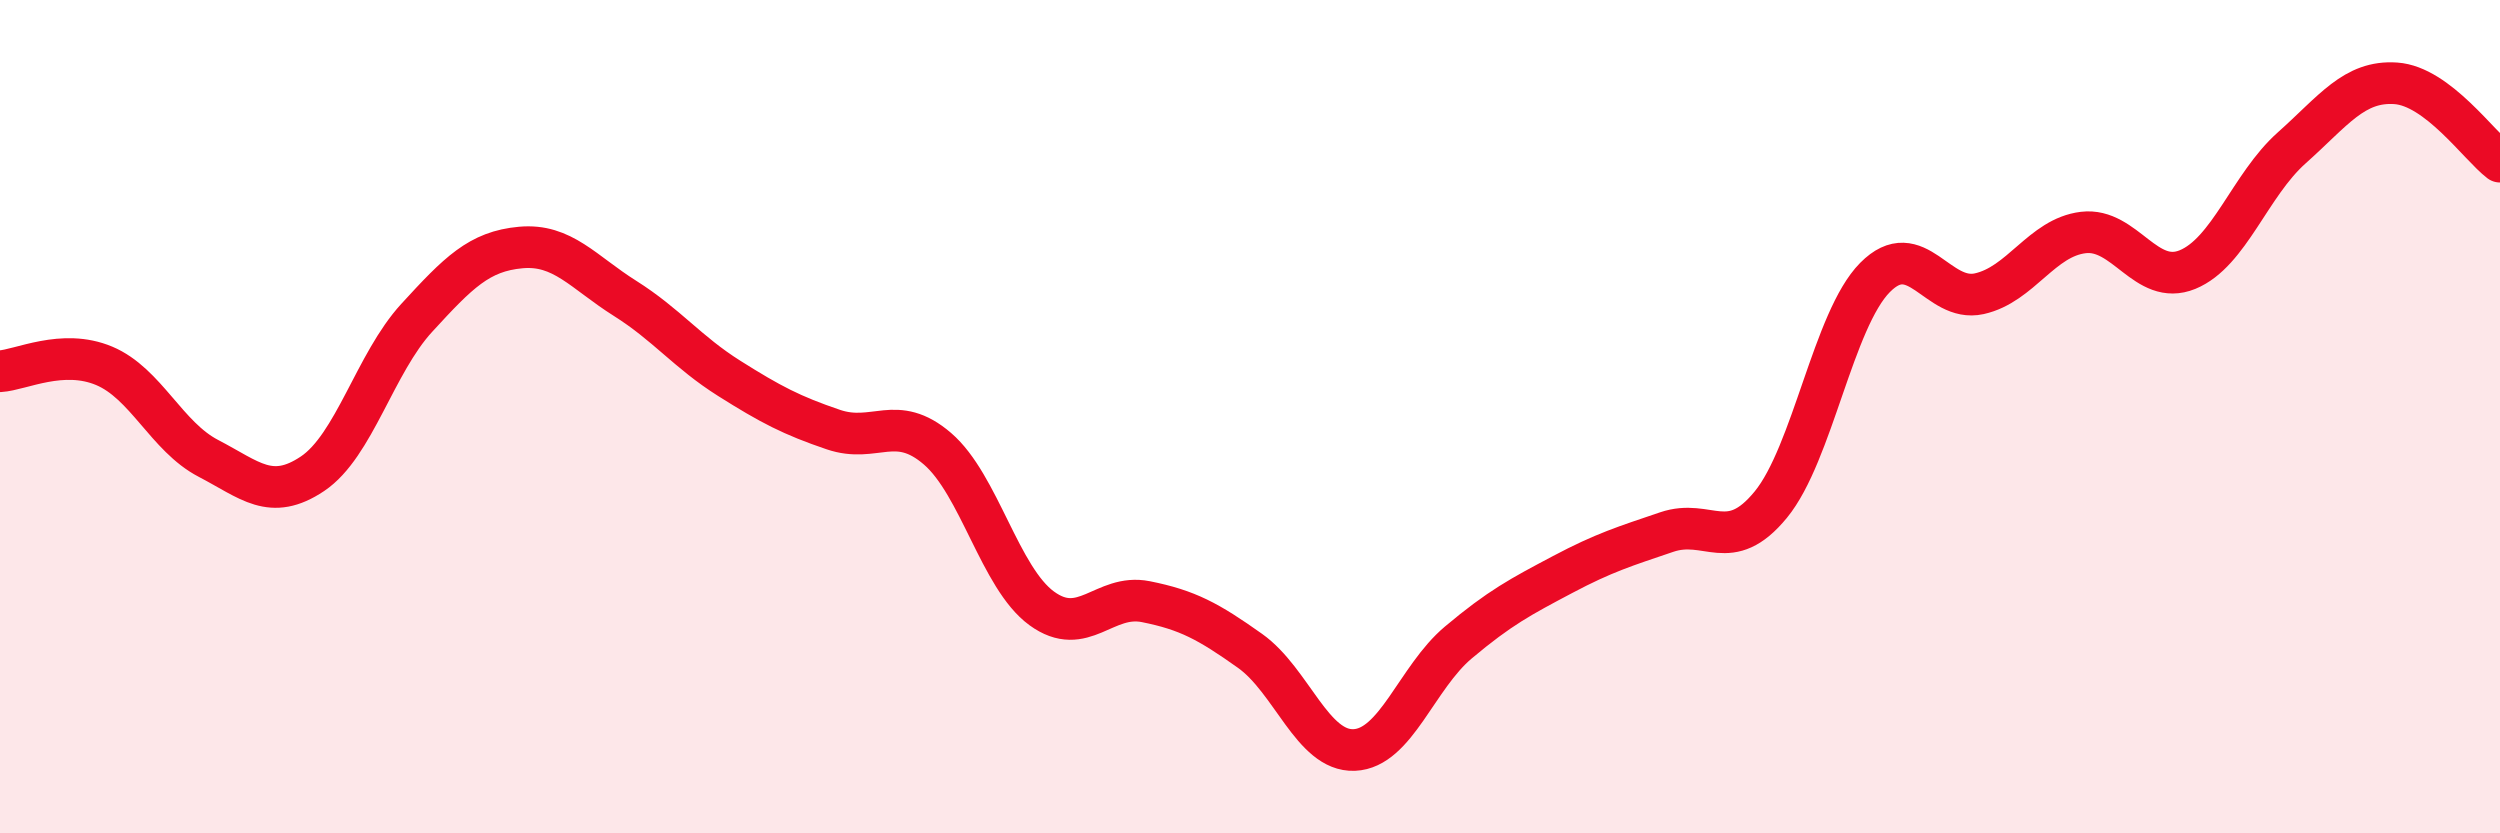
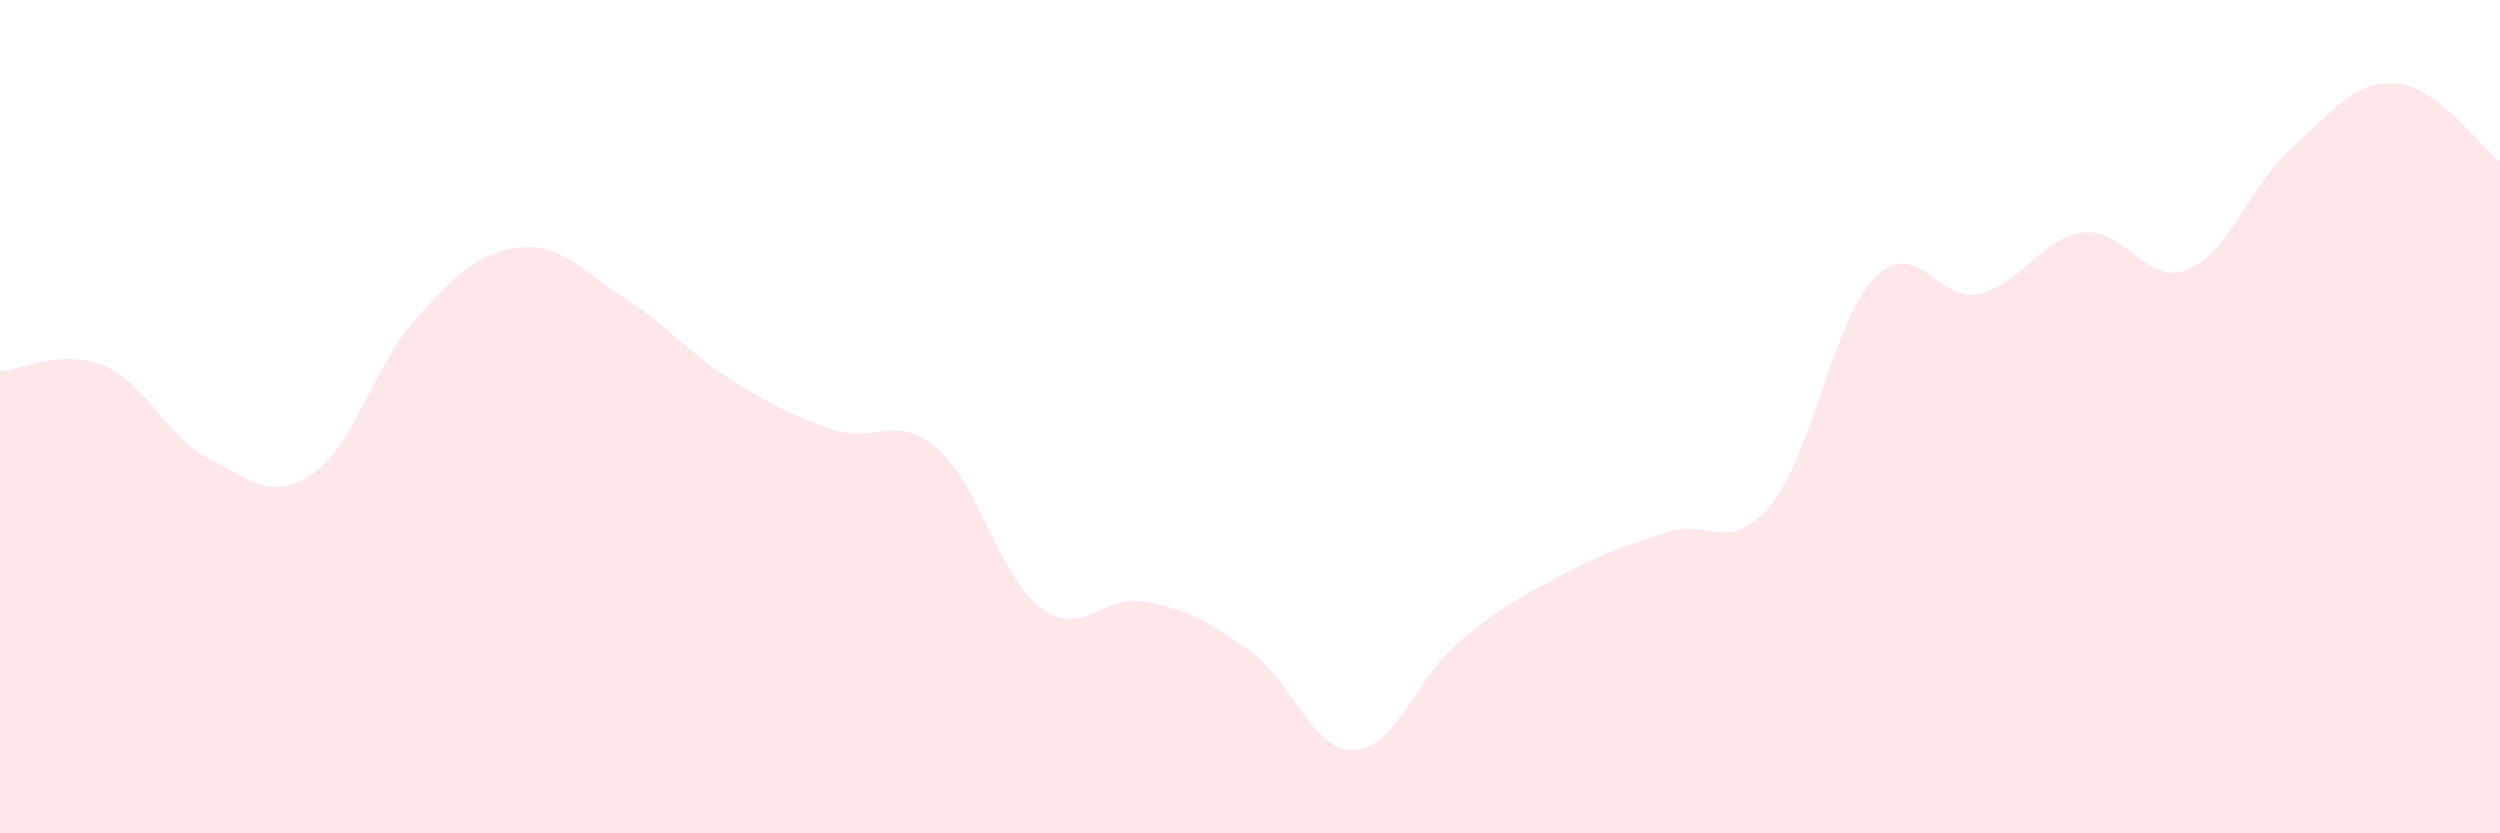
<svg xmlns="http://www.w3.org/2000/svg" width="60" height="20" viewBox="0 0 60 20">
  <path d="M 0,8.91 C 0.5,8.88 1.5,8.36 2.5,8.78 C 3.5,9.2 4,10.48 5,11 C 6,11.52 6.5,12.04 7.5,11.37 C 8.5,10.7 9,8.72 10,7.63 C 11,6.54 11.5,6.03 12.5,5.94 C 13.5,5.85 14,6.53 15,7.16 C 16,7.79 16.5,8.45 17.5,9.08 C 18.5,9.71 19,9.97 20,10.31 C 21,10.65 21.5,9.91 22.5,10.77 C 23.5,11.63 24,13.87 25,14.6 C 26,15.33 26.5,14.24 27.5,14.44 C 28.5,14.64 29,14.91 30,15.62 C 31,16.33 31.5,18.04 32.5,18 C 33.5,17.96 34,16.26 35,15.42 C 36,14.58 36.5,14.32 37.5,13.79 C 38.5,13.26 39,13.11 40,12.77 C 41,12.43 41.5,13.33 42.5,12.11 C 43.5,10.89 44,7.67 45,6.66 C 46,5.65 46.5,7.27 47.5,7.05 C 48.5,6.83 49,5.7 50,5.58 C 51,5.46 51.5,6.88 52.5,6.47 C 53.5,6.06 54,4.44 55,3.55 C 56,2.66 56.5,1.93 57.5,2 C 58.5,2.07 59.5,3.5 60,3.88L60 20L0 20Z" fill="#EB0A25" opacity="0.1" stroke-linecap="round" stroke-linejoin="round" />
-   <path d="M 0,8.91 C 0.5,8.88 1.5,8.36 2.5,8.78 C 3.5,9.2 4,10.48 5,11 C 6,11.52 6.5,12.04 7.5,11.37 C 8.5,10.7 9,8.72 10,7.63 C 11,6.54 11.5,6.03 12.5,5.94 C 13.5,5.85 14,6.53 15,7.16 C 16,7.79 16.5,8.45 17.5,9.08 C 18.5,9.71 19,9.97 20,10.31 C 21,10.65 21.5,9.91 22.5,10.77 C 23.5,11.63 24,13.87 25,14.6 C 26,15.33 26.5,14.24 27.5,14.44 C 28.5,14.64 29,14.91 30,15.62 C 31,16.33 31.5,18.04 32.5,18 C 33.5,17.96 34,16.26 35,15.42 C 36,14.58 36.5,14.32 37.5,13.79 C 38.5,13.26 39,13.11 40,12.77 C 41,12.43 41.5,13.33 42.5,12.11 C 43.5,10.89 44,7.67 45,6.66 C 46,5.65 46.5,7.27 47.5,7.05 C 48.5,6.83 49,5.7 50,5.58 C 51,5.46 51.5,6.88 52.5,6.47 C 53.5,6.06 54,4.44 55,3.55 C 56,2.66 56.5,1.93 57.5,2 C 58.5,2.07 59.5,3.5 60,3.88" stroke="#EB0A25" stroke-width="1" fill="none" stroke-linecap="round" stroke-linejoin="round" />
</svg>